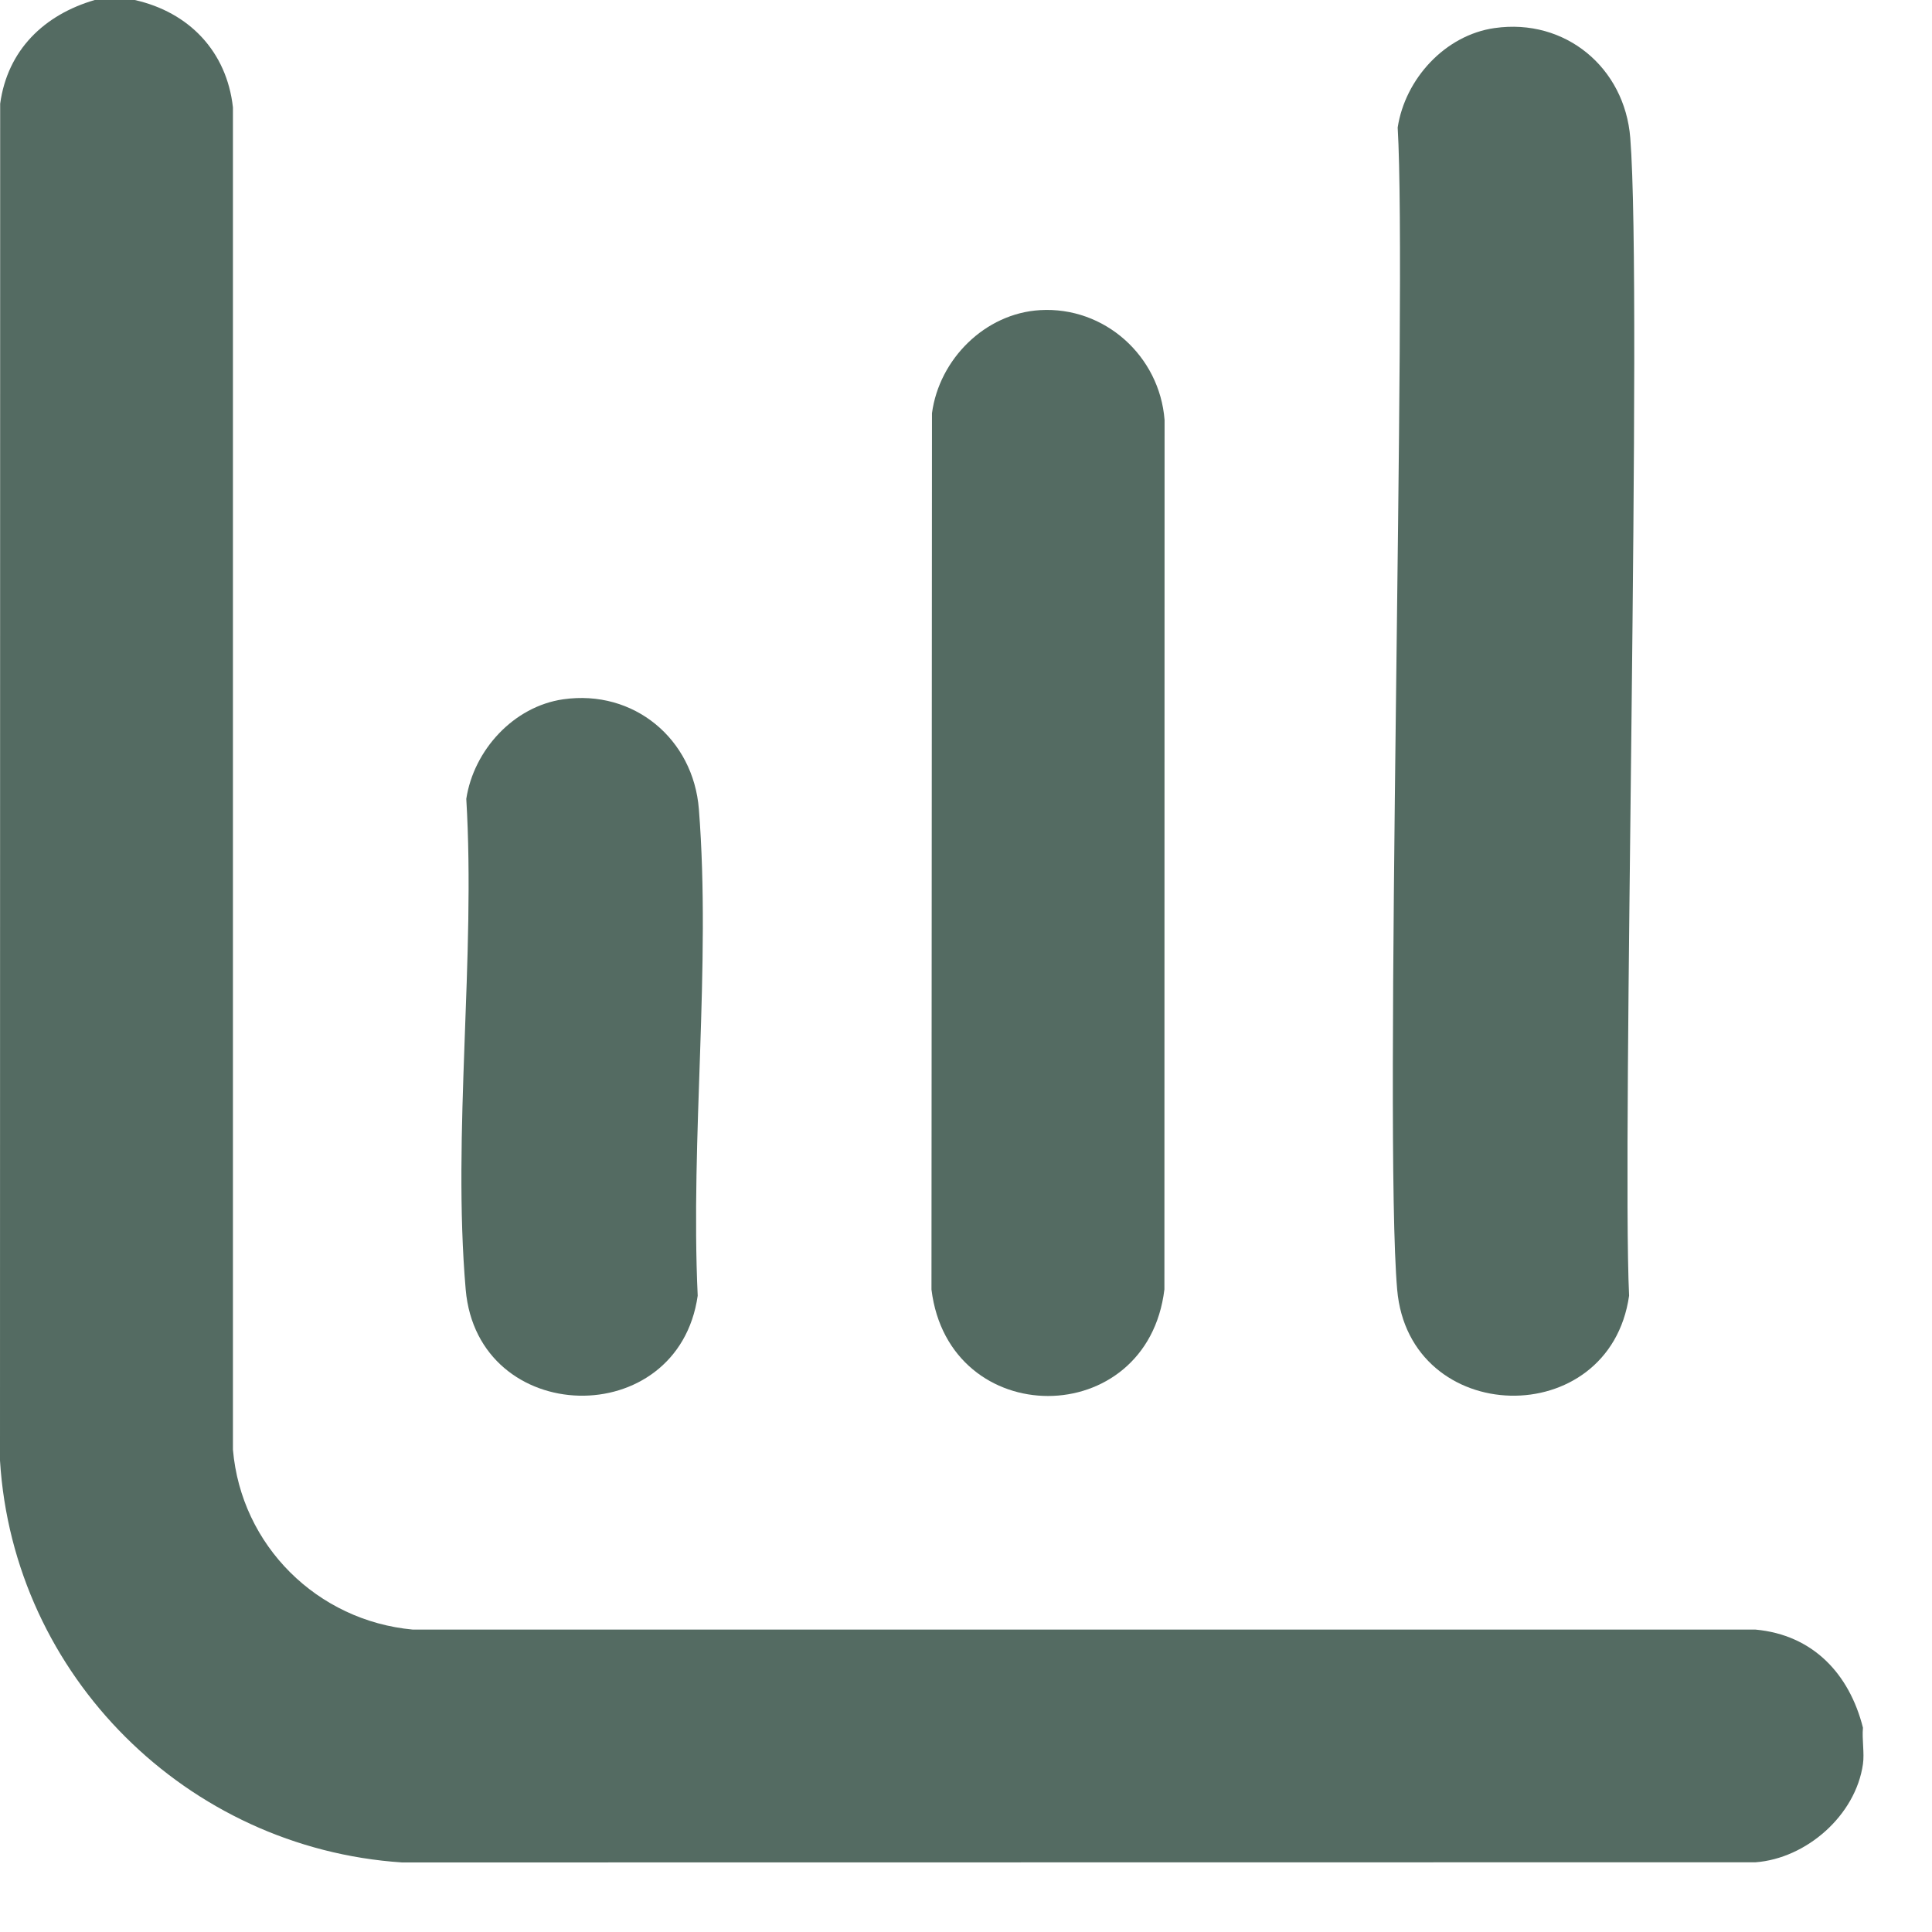
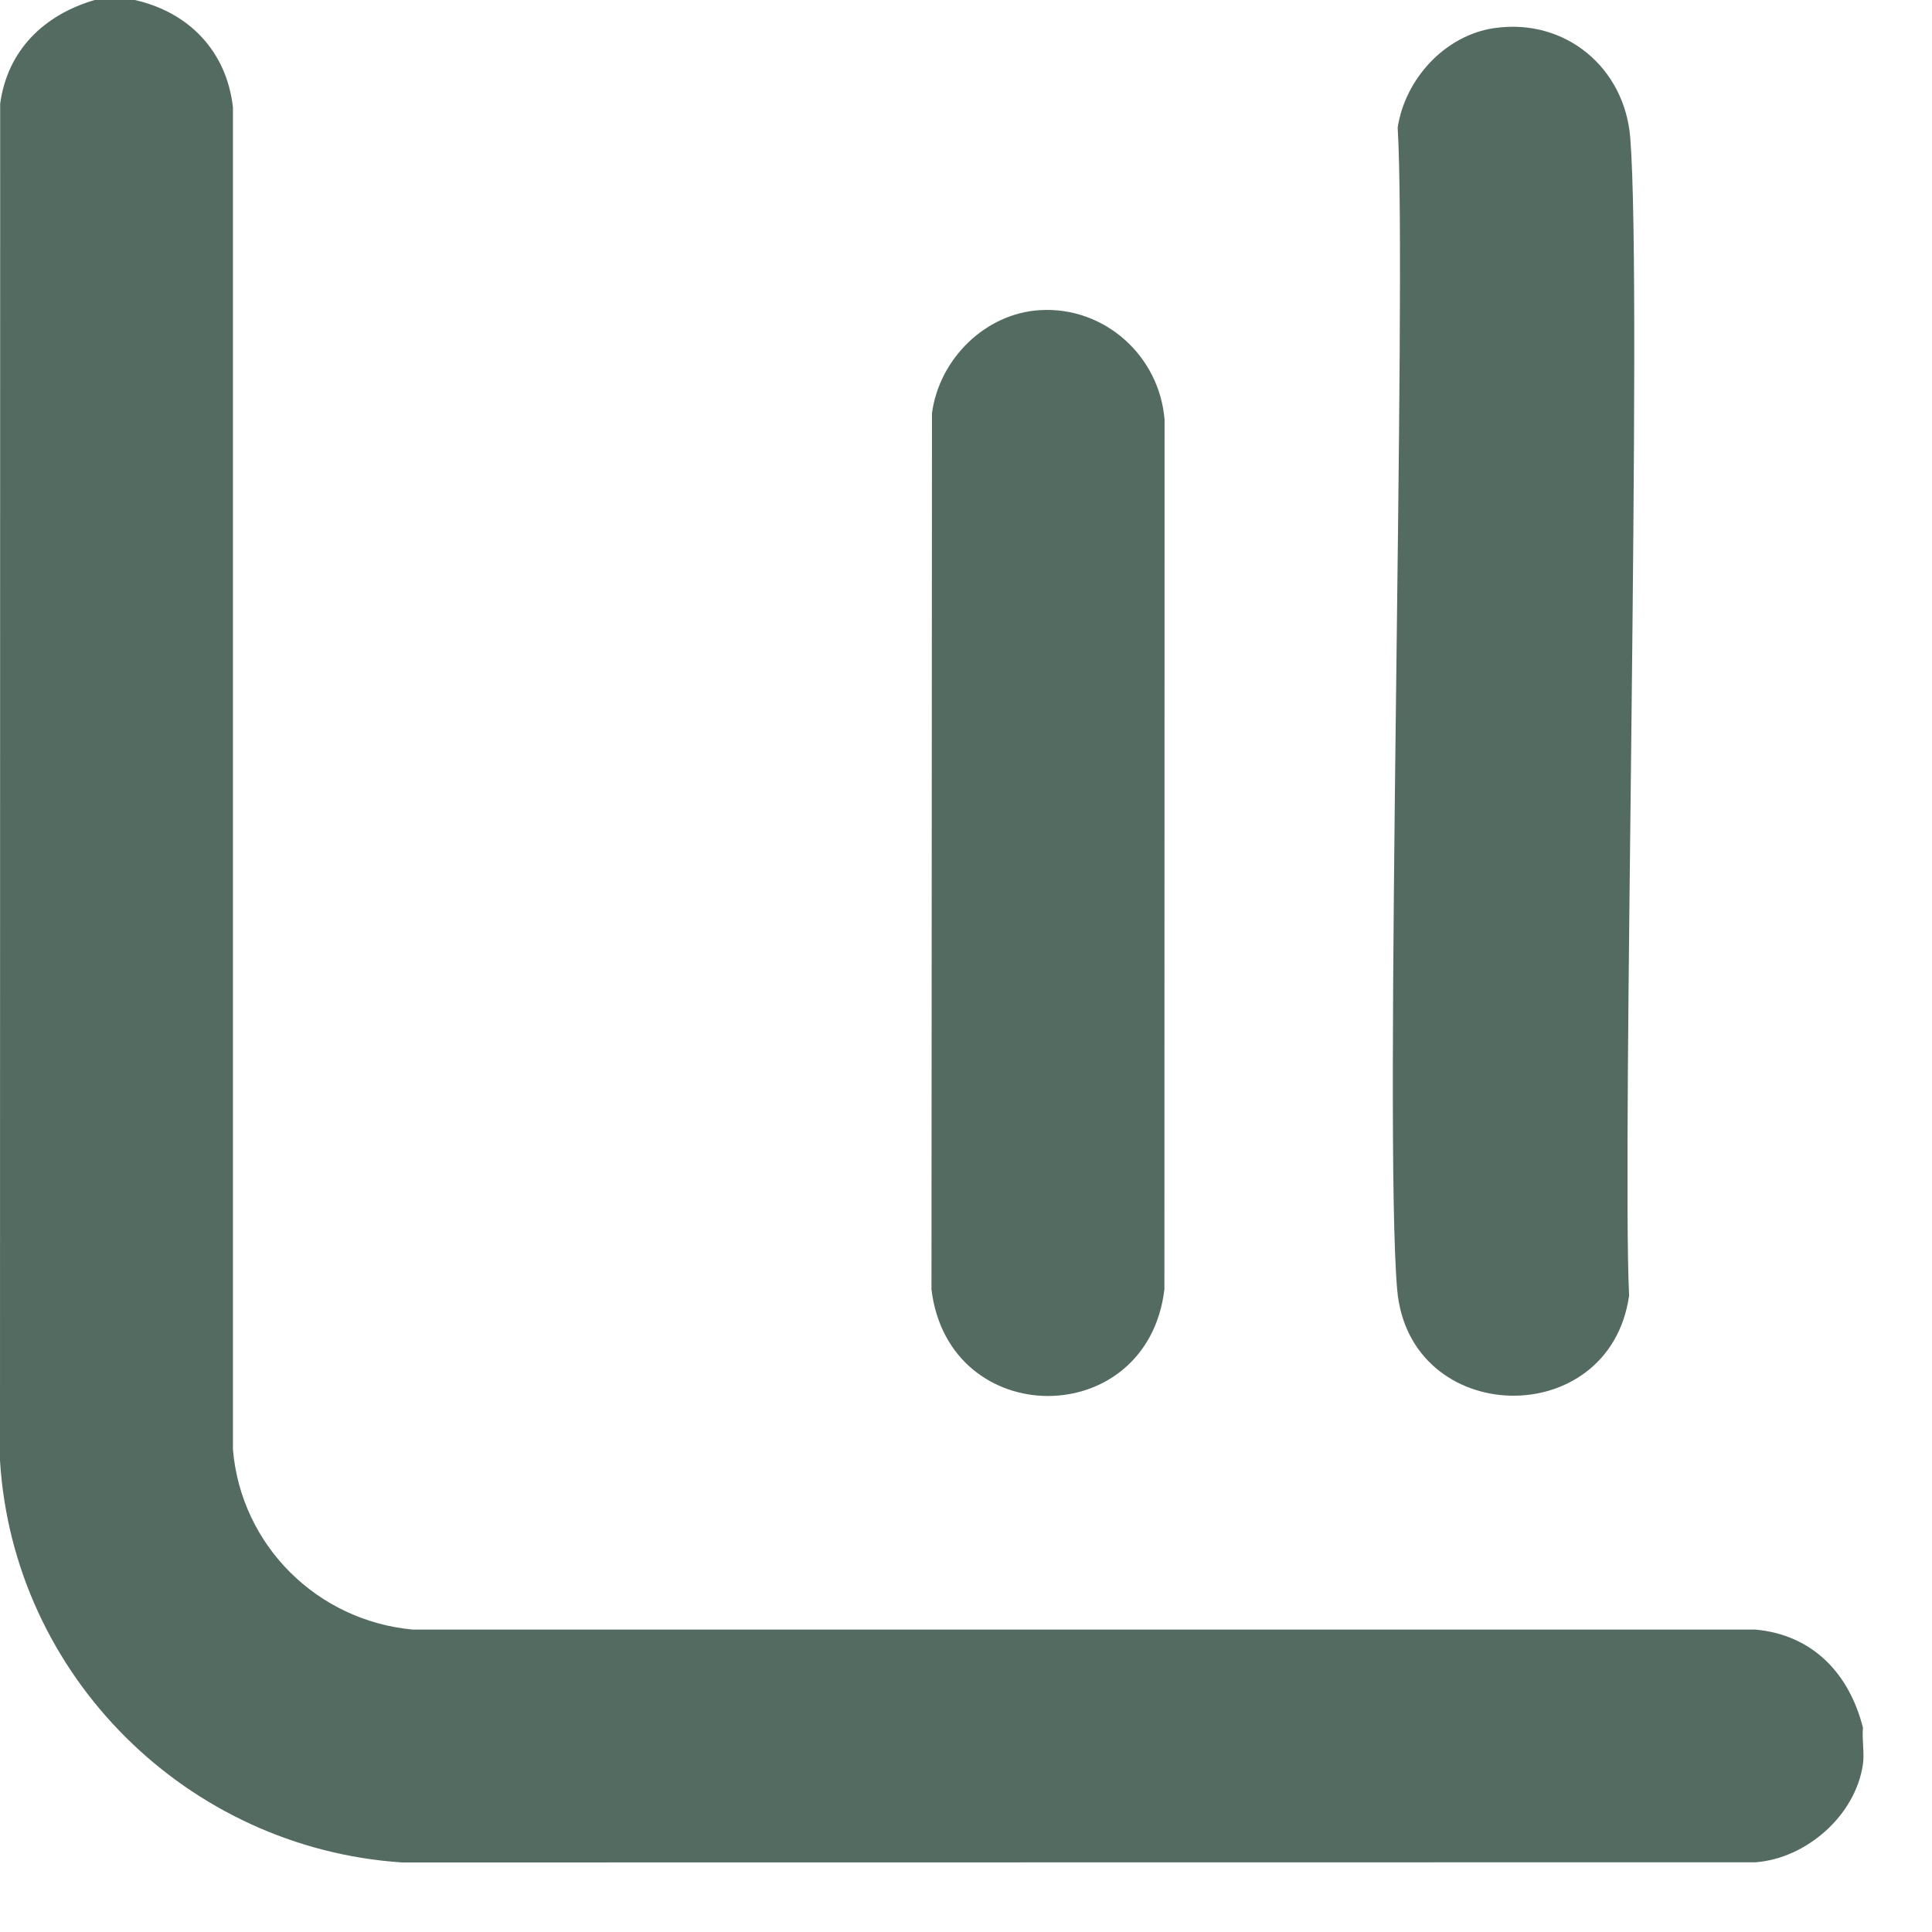
<svg xmlns="http://www.w3.org/2000/svg" width="23" height="23" viewBox="0 0 23 23" fill="none">
  <path d="M1.604 0C2.251 0.145 2.699 0.613 2.773 1.278V17.257C2.871 18.4 3.777 19.296 4.916 19.4H20.9C21.582 19.463 22.016 19.926 22.178 20.568C22.165 20.705 22.197 20.869 22.178 21.001C22.091 21.612 21.505 22.124 20.9 22.17L4.786 22.172C2.227 22.002 0.158 19.952 0 17.387L0.002 1.234C0.09 0.595 0.525 0.176 1.128 0H1.604Z" fill="#546B62" />
-   <path d="M12.382 3.692C13.149 3.647 13.805 4.237 13.864 5L13.862 15.35C13.658 17.041 11.297 17.042 11.089 15.352L11.095 4.919C11.181 4.276 11.727 3.73 12.382 3.692Z" fill="#546B62" />
-   <path d="M6.705 8.325C7.546 8.205 8.254 8.796 8.32 9.633C8.466 11.49 8.218 13.548 8.306 15.425C8.073 17.053 5.687 16.995 5.544 15.352C5.383 13.491 5.664 11.396 5.551 9.51C5.64 8.93 6.114 8.41 6.705 8.325H6.705Z" fill="#546B62" />
+   <path d="M12.382 3.692C13.149 3.647 13.805 4.237 13.864 5L13.862 15.35C13.658 17.041 11.297 17.042 11.089 15.352L11.095 4.919C11.181 4.276 11.727 3.73 12.382 3.692" fill="#546B62" />
  <path d="M17.794 0.334C18.634 0.214 19.342 0.805 19.408 1.642C19.555 3.498 19.306 13.548 19.394 15.425C19.161 17.053 16.775 16.995 16.633 15.352C16.471 13.491 16.752 3.404 16.639 1.518C16.728 0.939 17.203 0.418 17.793 0.334H17.794Z" fill="#546B62" />
</svg>